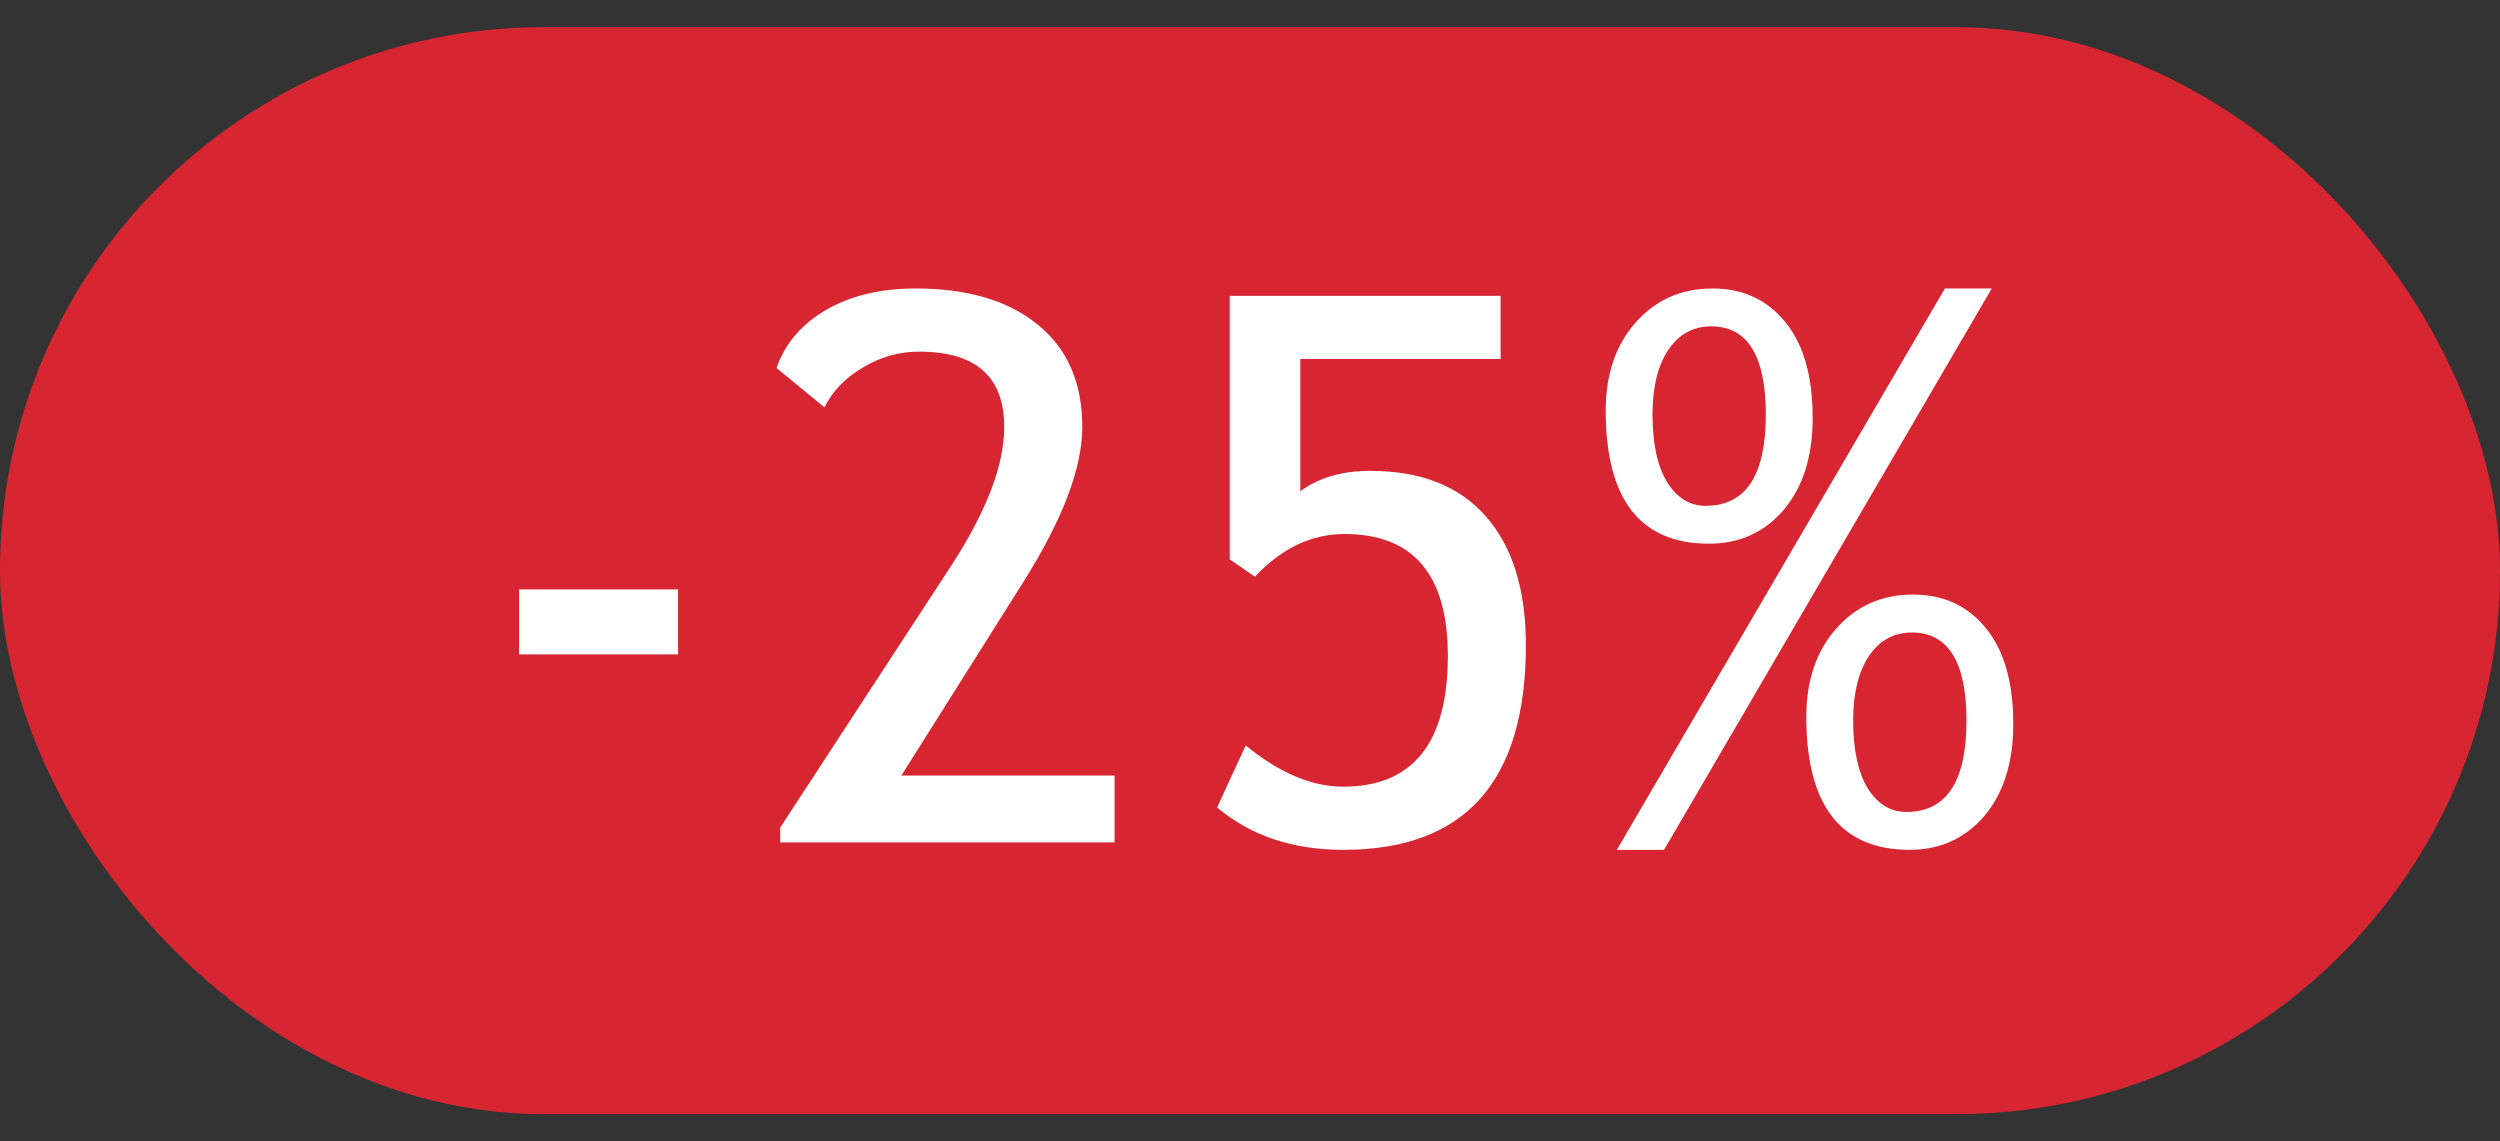
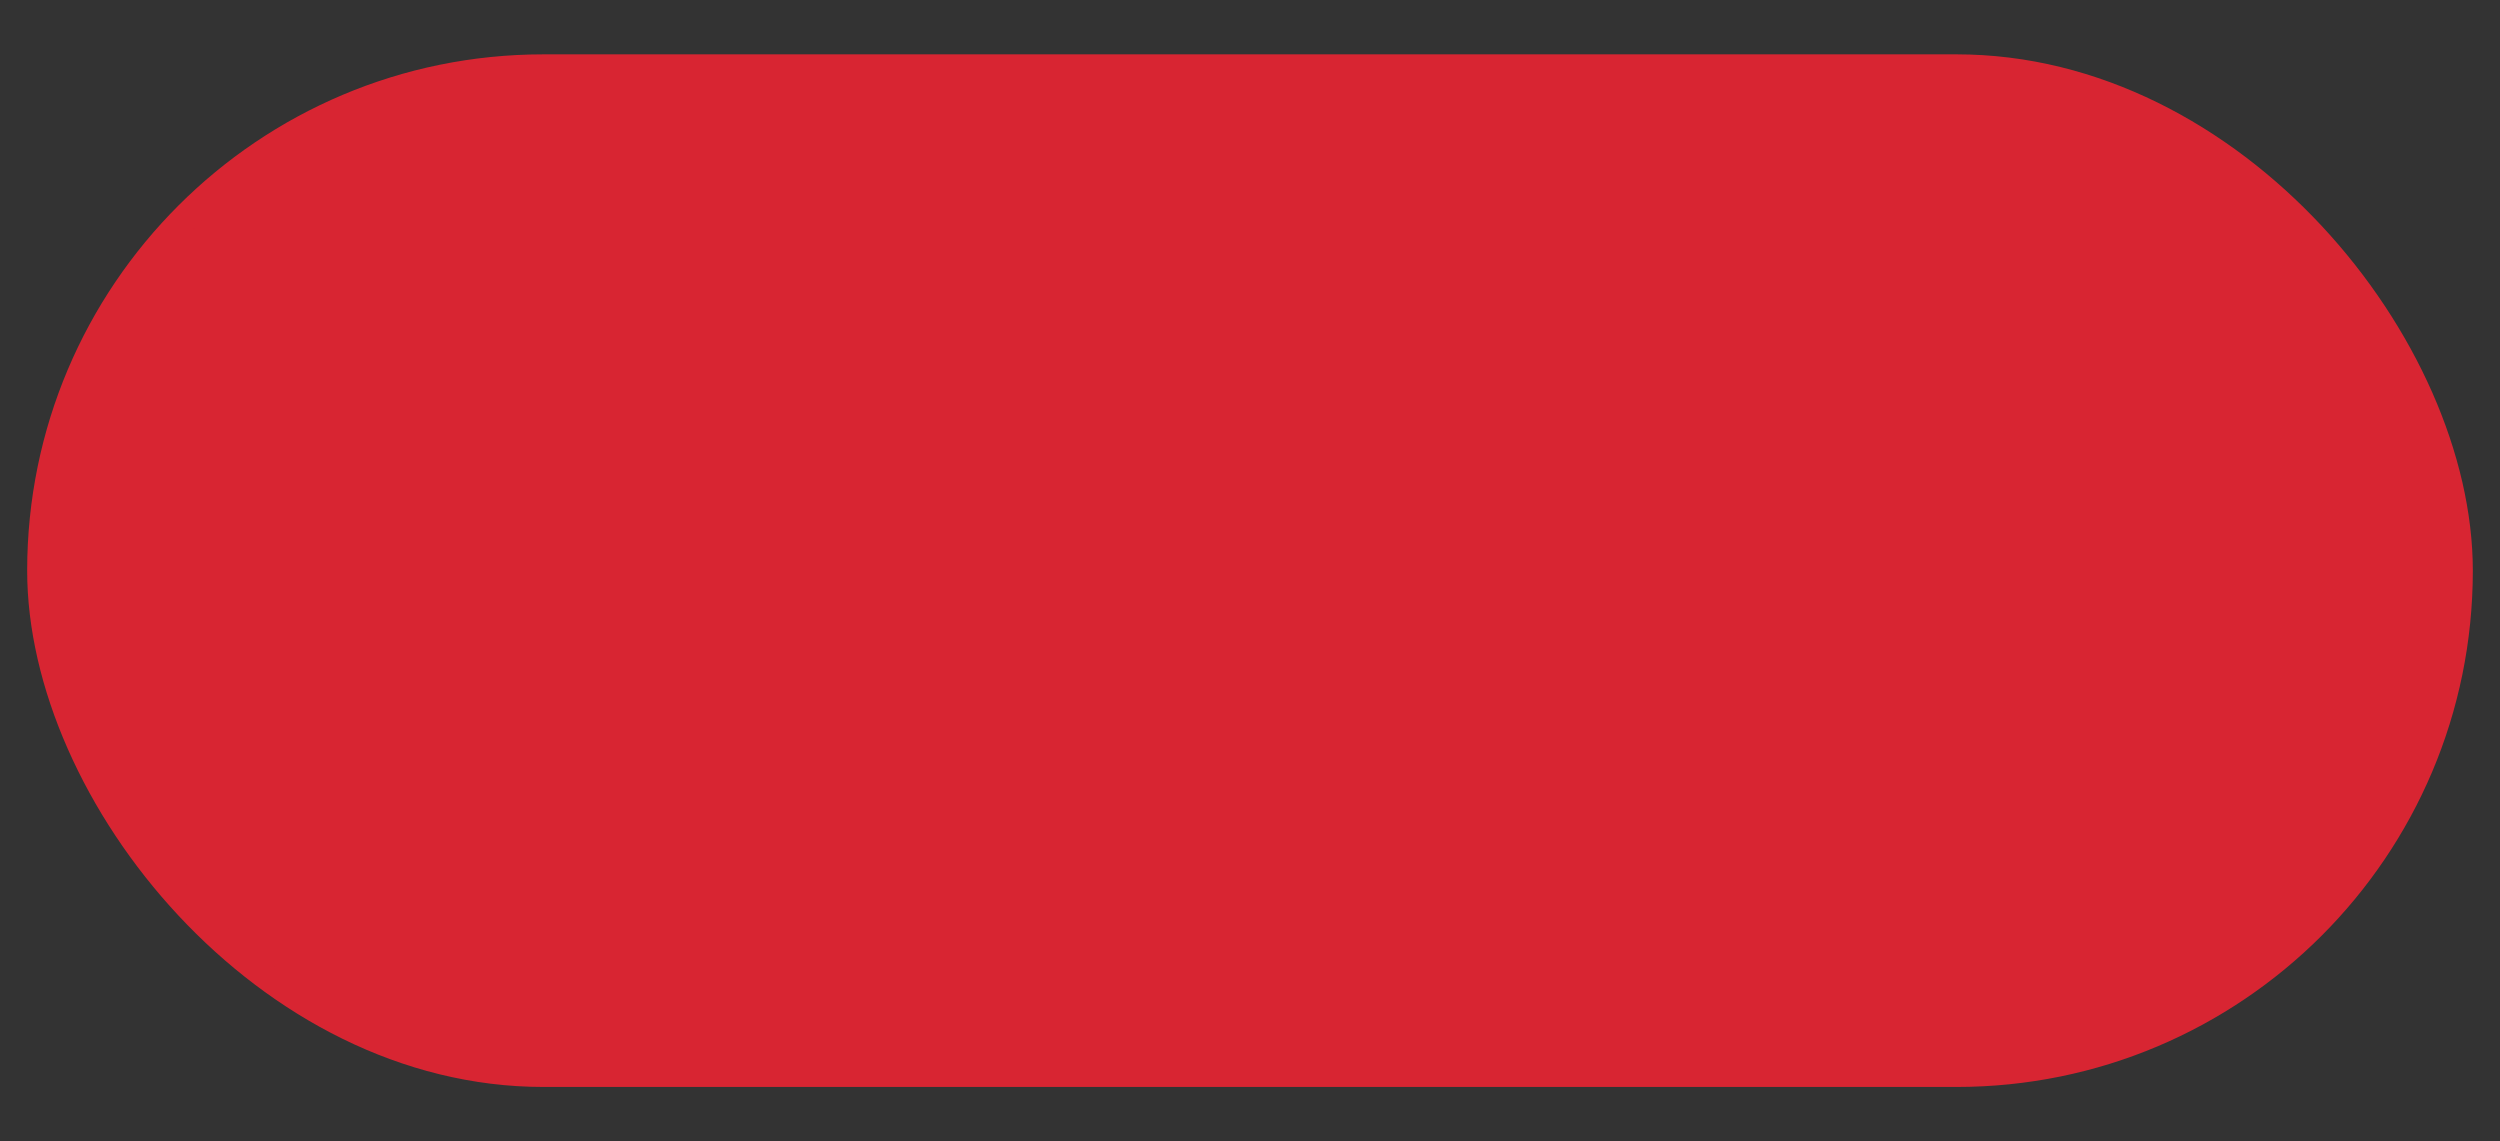
<svg xmlns="http://www.w3.org/2000/svg" width="46" height="21" viewBox="0 0 46 21" fill="none">
  <rect x="0" y="0" width="46" height="21" fill="#333333" stroke="none" />
  <rect x="0.5" y="1" width="45" height="19" rx="9.5" fill="#D82532" />
-   <rect x="0.5" y="1" width="45" height="19" rx="9.5" stroke="#D82532" />
  <rect x="1" y="1.5" width="44" height="18" rx="9" fill="#D82532" />
-   <path d="M9.551 12.041V10.845H12.476V12.041H9.551ZM14.356 15.5V15.227L17.494 10.421C18.15 9.414 18.478 8.559 18.478 7.857C18.478 6.932 17.956 6.47 16.913 6.47C16.544 6.47 16.197 6.568 15.874 6.764C15.55 6.955 15.315 7.199 15.17 7.495L14.288 6.771C14.443 6.324 14.746 5.968 15.197 5.704C15.653 5.44 16.202 5.308 16.844 5.308C17.806 5.308 18.558 5.531 19.1 5.978C19.643 6.42 19.914 7.046 19.914 7.857C19.914 8.609 19.554 9.557 18.834 10.701L16.585 14.27H20.508V15.5H14.356ZM23.092 10.612L22.627 10.291V5.444H27.611V6.606H23.926V9.04C24.263 8.789 24.692 8.664 25.211 8.664C26.141 8.664 26.85 8.942 27.337 9.498C27.829 10.054 28.076 10.845 28.076 11.87C28.076 14.381 26.957 15.637 24.719 15.637C23.785 15.637 23.01 15.377 22.395 14.857L22.921 13.716C23.541 14.222 24.138 14.475 24.712 14.475C25.997 14.475 26.64 13.672 26.64 12.068C26.64 10.574 26.006 9.826 24.74 9.826C24.129 9.826 23.58 10.088 23.092 10.612ZM30.618 15.637H29.75L35.786 5.308H36.648L30.618 15.637ZM29.545 7.557C29.545 6.887 29.73 6.344 30.099 5.93C30.468 5.515 30.937 5.308 31.507 5.308C32.068 5.308 32.514 5.513 32.847 5.923C33.184 6.333 33.353 6.921 33.353 7.687C33.353 8.397 33.175 8.963 32.819 9.382C32.464 9.797 32.006 10.004 31.445 10.004C30.178 10.004 29.545 9.188 29.545 7.557ZM30.406 7.625C30.406 8.158 30.495 8.573 30.673 8.869C30.855 9.161 31.092 9.307 31.384 9.307C32.122 9.307 32.491 8.748 32.491 7.632C32.491 6.547 32.156 6.005 31.486 6.005C31.154 6.005 30.889 6.151 30.693 6.442C30.502 6.734 30.406 7.128 30.406 7.625ZM33.236 13.19C33.236 12.52 33.421 11.977 33.79 11.562C34.159 11.148 34.629 10.94 35.198 10.94C35.759 10.94 36.206 11.146 36.538 11.556C36.875 11.966 37.044 12.554 37.044 13.319C37.044 14.03 36.866 14.595 36.511 15.015C36.155 15.429 35.697 15.637 35.137 15.637C33.87 15.637 33.236 14.821 33.236 13.19ZM34.098 13.258C34.098 13.791 34.187 14.206 34.364 14.502C34.547 14.794 34.784 14.94 35.075 14.94C35.814 14.94 36.183 14.381 36.183 13.265C36.183 12.18 35.848 11.638 35.178 11.638C34.845 11.638 34.581 11.784 34.385 12.075C34.193 12.367 34.098 12.761 34.098 13.258Z" fill="white" />
</svg>